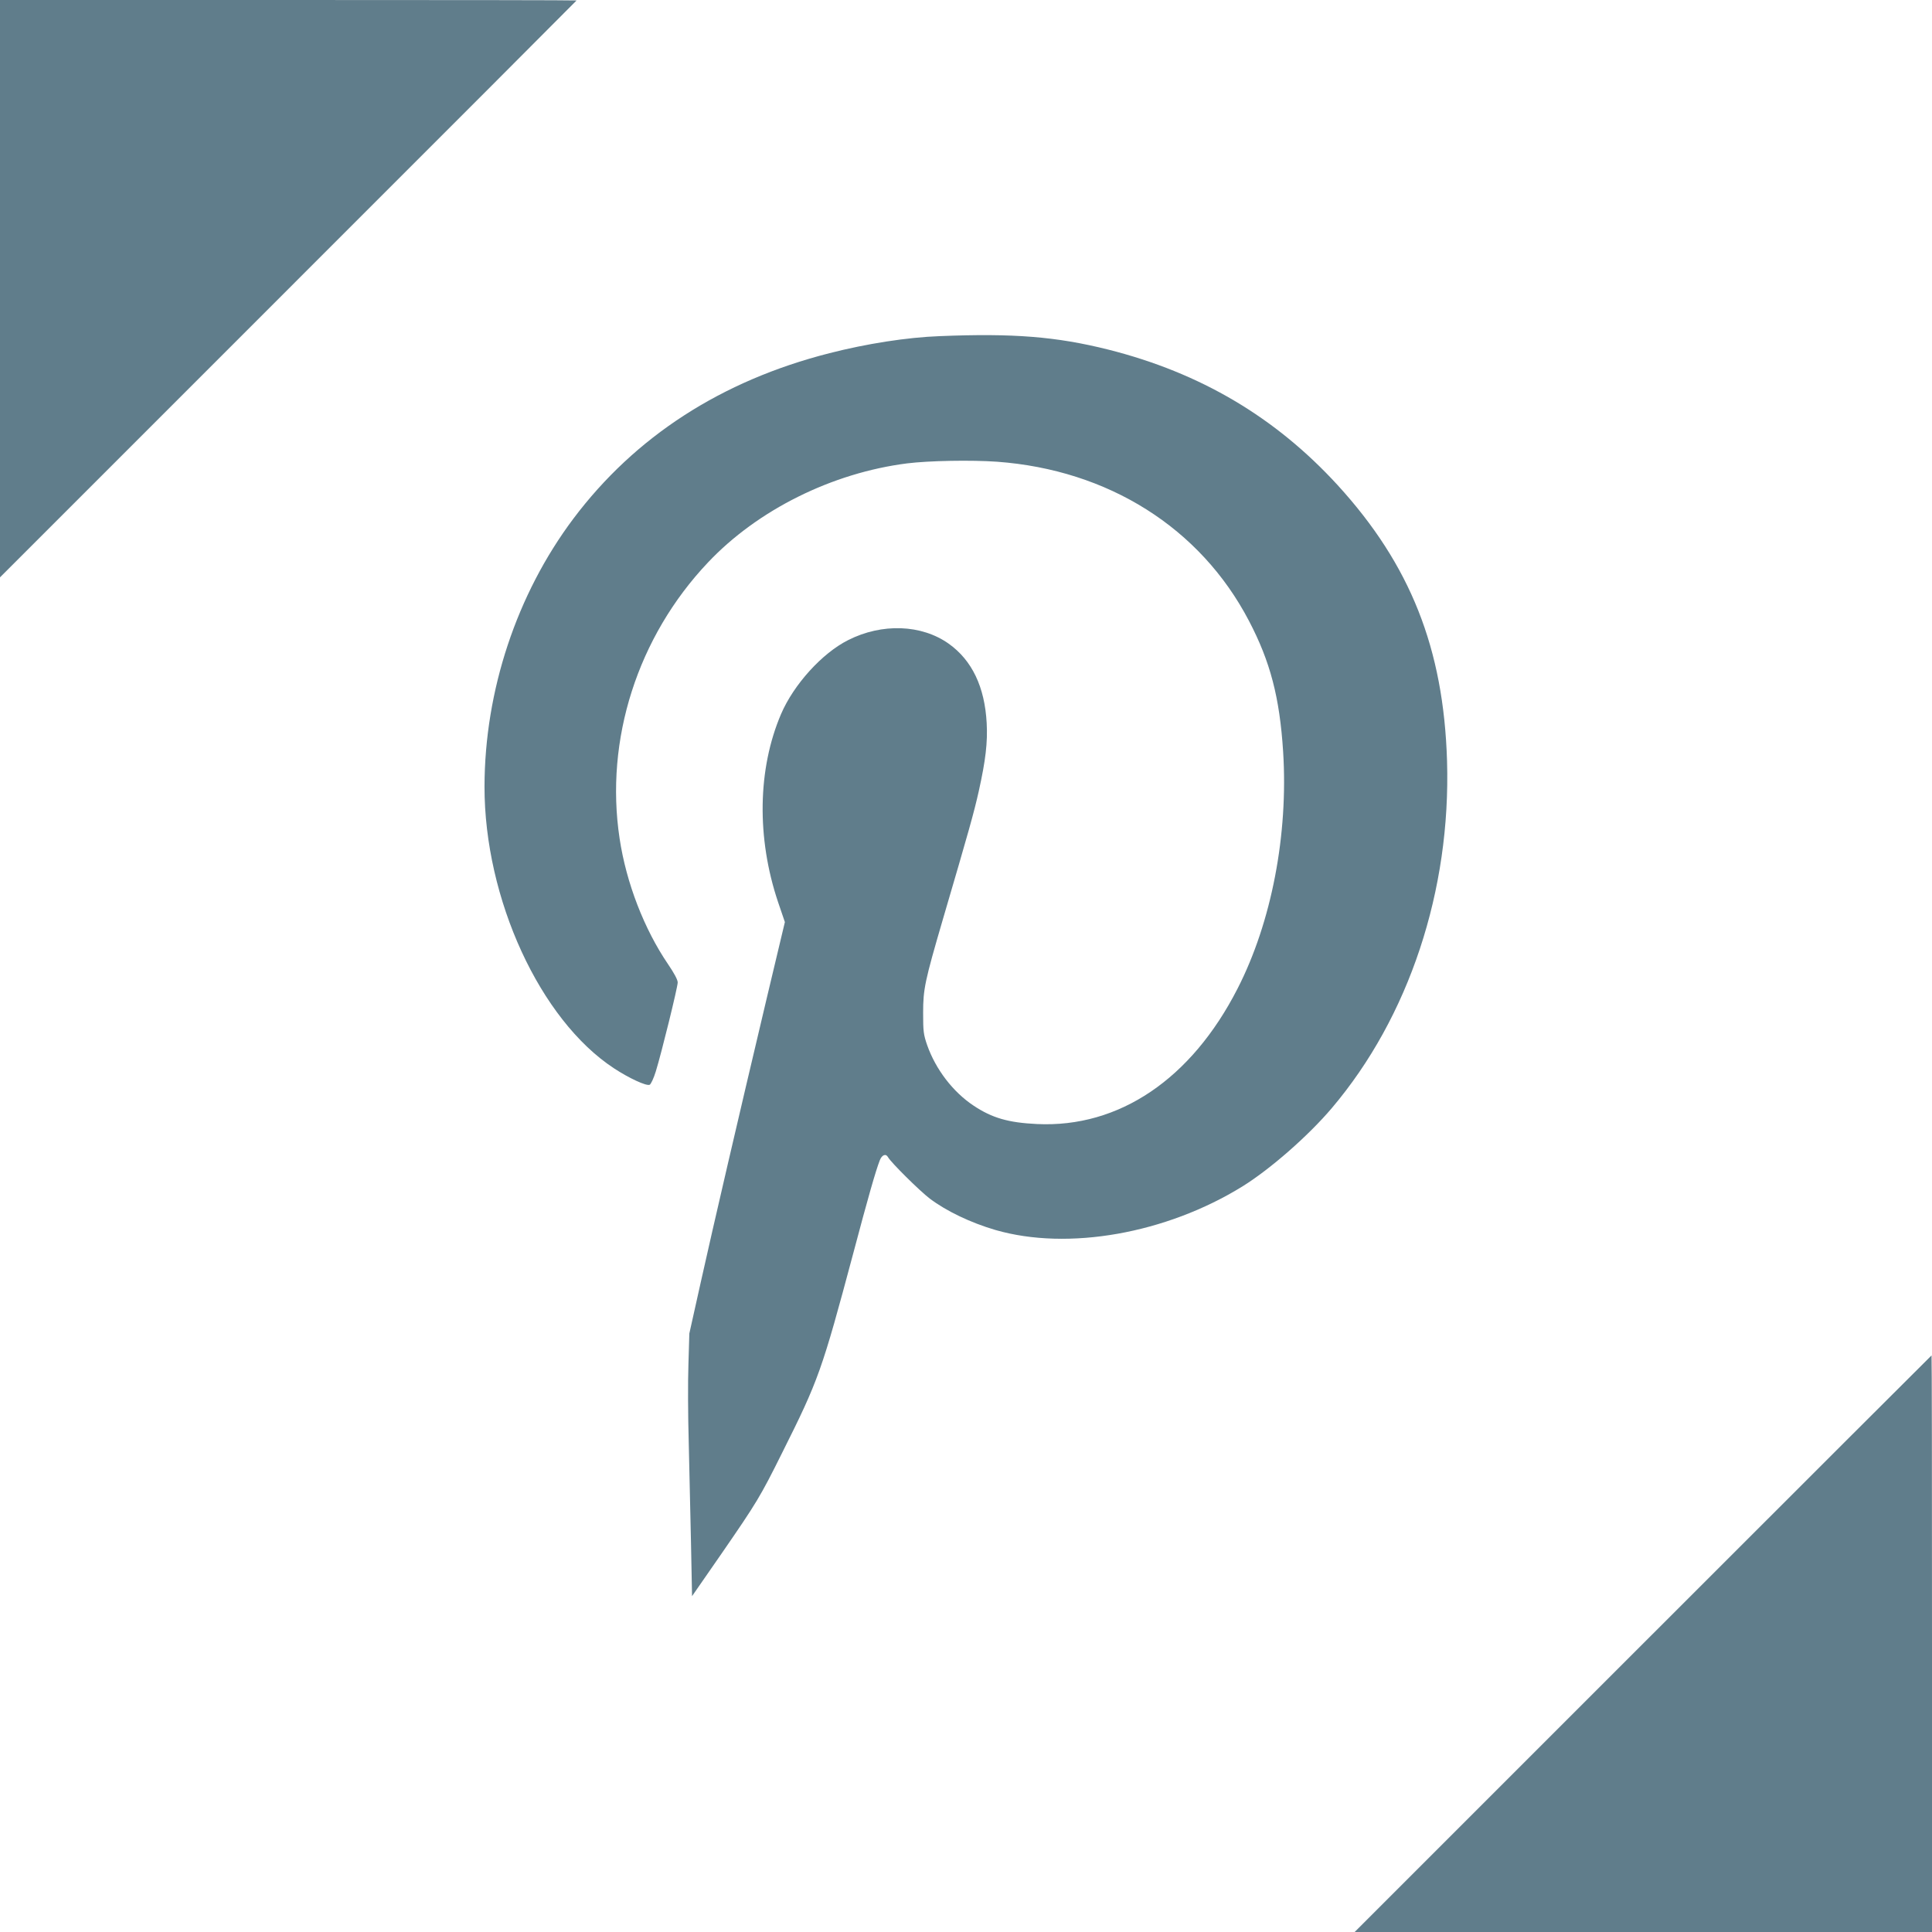
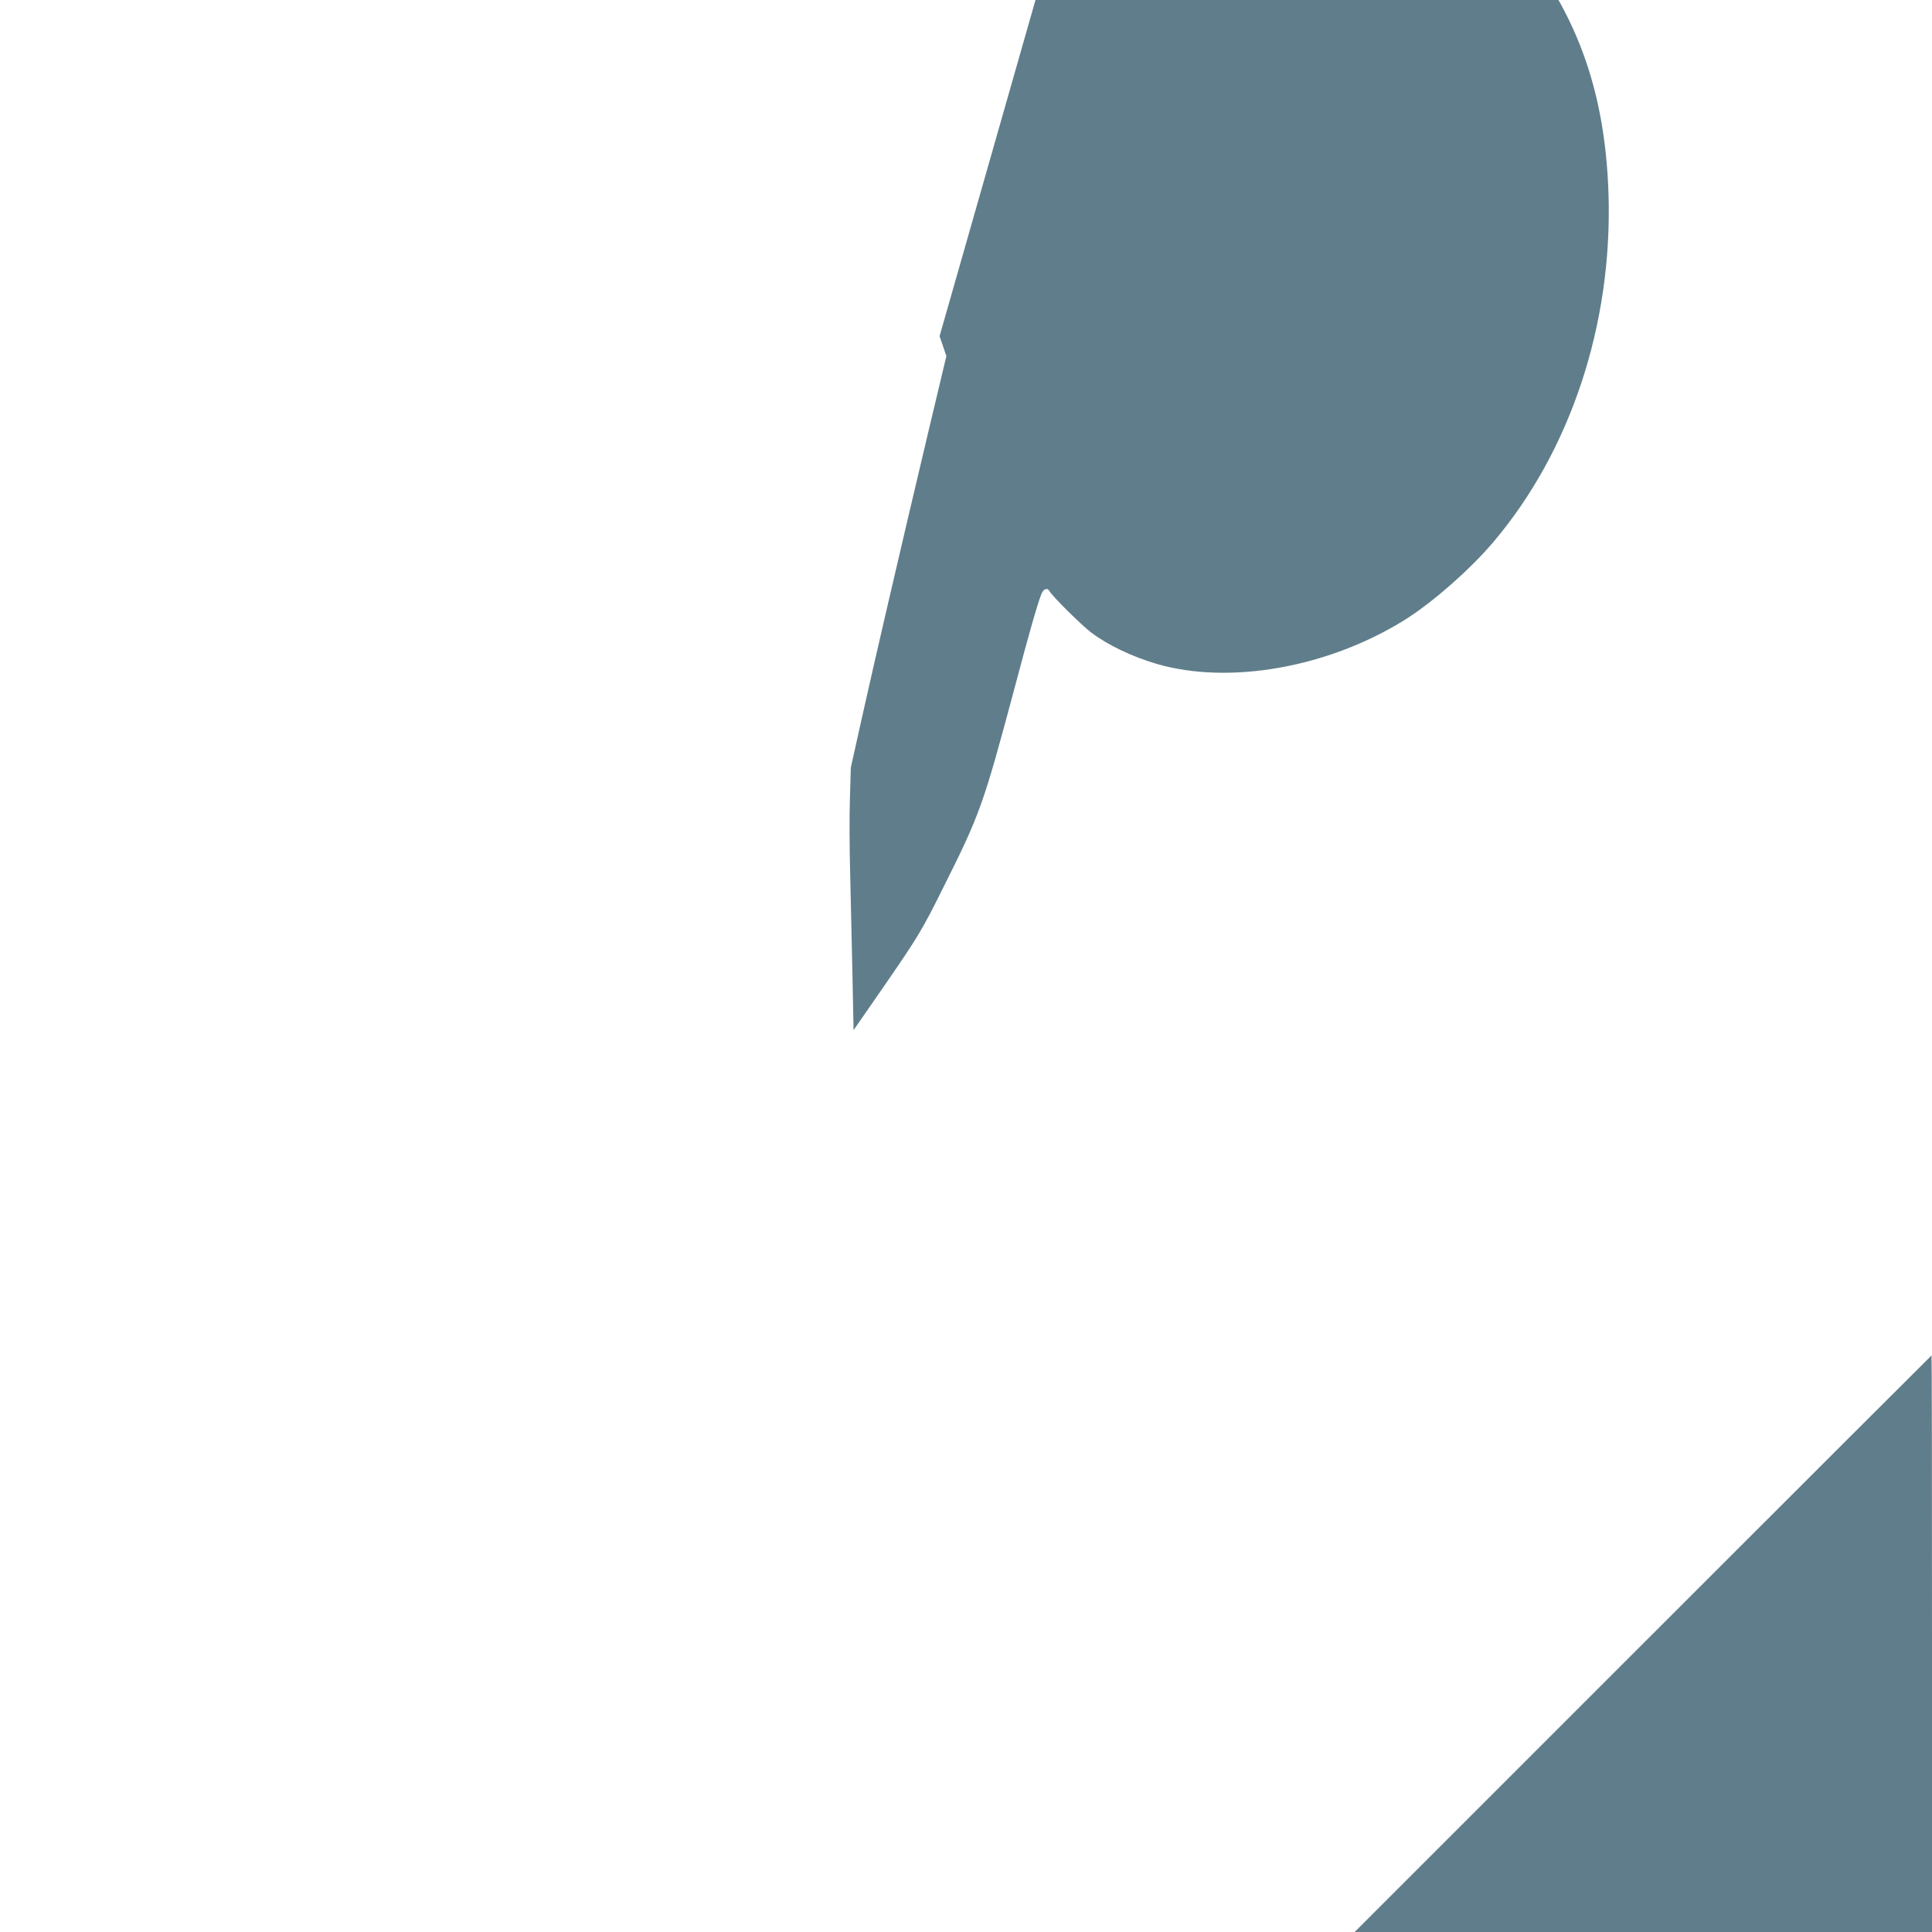
<svg xmlns="http://www.w3.org/2000/svg" version="1.0" width="1280pt" height="1280pt" viewBox="0 0 1280 1280" preserveAspectRatio="xMidYMid meet">
  <g transform="translate(0,1280) scale(0.1,-0.1)" fill="#607d8b" stroke="none">
-     <path d="M0 10888 l0 -1913 1910 1910 c1051 1050 1910 1911 1910 1912 0 2 -859 3 -1910 3 l-1910 0 0 -1912z" />
-     <path d="M6225 10573 c-216 -8 -484 -50 -730 -113 -715 -182 -1287 -552 -1696 -1096 -376 -501 -588 -1140 -589 -1775 -1 -743 368 -1546 858 -1867 99 -65 213 -118 236 -109 8 3 27 43 41 89 38 123 145 558 145 589 0 18 -24 62 -64 121 -158 232 -277 539 -321 833 -99 654 119 1336 586 1829 329 348 822 593 1319 656 145 18 425 23 595 11 738 -54 1347 -438 1669 -1053 142 -271 204 -508 227 -867 35 -550 -77 -1132 -302 -1571 -306 -599 -785 -923 -1329 -897 -189 9 -297 40 -420 122 -137 91 -251 241 -307 400 -25 72 -27 93 -27 215 0 157 11 209 131 620 174 593 205 703 238 850 45 203 59 321 52 450 -13 239 -97 415 -251 525 -180 128 -442 138 -667 24 -173 -87 -360 -294 -444 -489 -156 -364 -163 -822 -20 -1247 l45 -132 -121 -508 c-188 -793 -353 -1504 -436 -1877 l-76 -341 -6 -204 c-4 -112 -3 -344 2 -515 4 -171 11 -471 15 -666 l7 -355 201 290 c226 328 251 368 396 660 241 481 263 543 472 1325 97 366 148 544 175 613 14 36 40 46 54 21 18 -34 210 -224 277 -275 110 -83 271 -160 435 -208 481 -139 1131 -24 1637 289 185 115 437 336 592 519 511 603 789 1441 763 2301 -23 744 -243 1298 -724 1825 -413 451 -910 745 -1521 899 -343 86 -630 109 -1117 89z" />
+     <path d="M6225 10573 l45 -132 -121 -508 c-188 -793 -353 -1504 -436 -1877 l-76 -341 -6 -204 c-4 -112 -3 -344 2 -515 4 -171 11 -471 15 -666 l7 -355 201 290 c226 328 251 368 396 660 241 481 263 543 472 1325 97 366 148 544 175 613 14 36 40 46 54 21 18 -34 210 -224 277 -275 110 -83 271 -160 435 -208 481 -139 1131 -24 1637 289 185 115 437 336 592 519 511 603 789 1441 763 2301 -23 744 -243 1298 -724 1825 -413 451 -910 745 -1521 899 -343 86 -630 109 -1117 89z" />
    <path d="M10885 1910 l-1910 -1910 1913 0 1912 0 0 1910 c0 1051 -1 1910 -3 1910 -1 0 -862 -860 -1912 -1910z" />
  </g>
</svg>